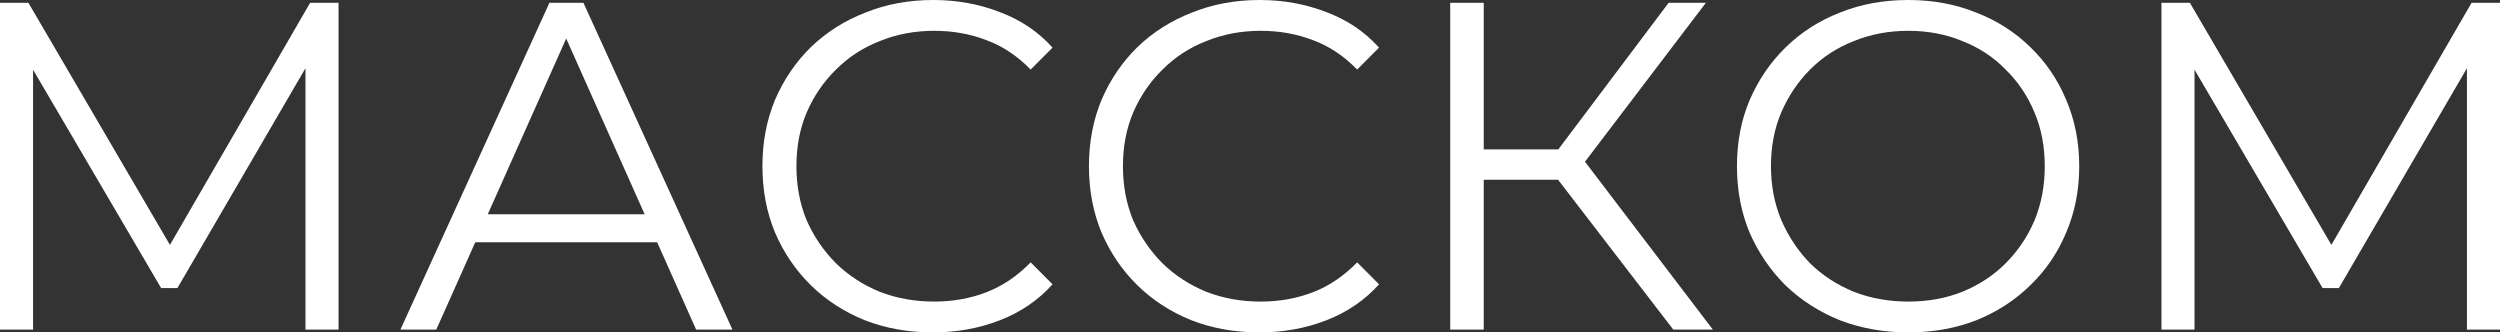
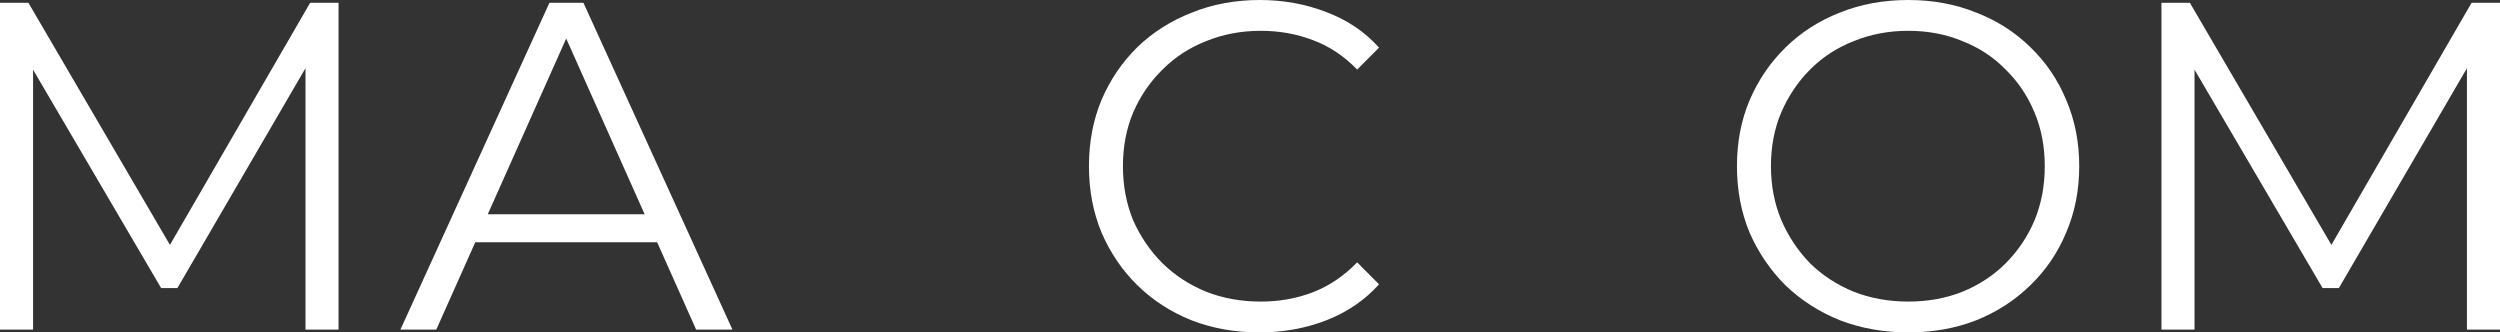
<svg xmlns="http://www.w3.org/2000/svg" width="1414" height="188" viewBox="0 0 1414 188" fill="none">
  <rect x="0" y="0" width="1414" height="188" fill="#333333" stroke="none" />
  <path d="M0 186.416V1.584H16.066L100.349 145.753H91.921L175.413 1.584H191.48V186.416H172.779V30.893H177.257L100.349 162.916H91.131L13.696 30.893H18.7V186.416H0Z" fill="white" />
  <path d="M226.481 186.416L310.763 1.584H329.99L414.273 186.416H393.729L316.295 12.938H324.196L246.761 186.416H226.481ZM259.667 137.039L265.462 121.197H372.659L378.453 137.039H259.667Z" fill="white" />
-   <path d="M527.627 188C513.755 188 500.937 185.712 489.173 181.135C477.408 176.382 467.224 169.781 458.62 161.331C450.016 152.882 443.256 142.936 438.34 131.494C433.599 120.052 431.228 107.554 431.228 94C431.228 80.446 433.599 67.948 438.34 56.506C443.256 45.064 450.016 35.118 458.62 26.669C467.4 18.219 477.672 11.706 489.436 7.129C501.201 2.376 514.019 0 527.89 0C541.235 0 553.789 2.288 565.554 6.865C577.318 11.266 587.239 17.955 595.316 26.933L582.937 39.343C575.387 31.597 567.046 26.052 557.916 22.708C548.785 19.187 538.952 17.427 528.417 17.427C517.355 17.427 507.083 19.363 497.601 23.236C488.119 26.933 479.867 32.301 472.843 39.343C465.819 46.208 460.288 54.305 456.25 63.635C452.387 72.788 450.455 82.91 450.455 94C450.455 105.09 452.387 115.3 456.25 124.629C460.288 133.783 465.819 141.88 472.843 148.921C479.867 155.787 488.119 161.155 497.601 165.028C507.083 168.725 517.355 170.573 528.417 170.573C538.952 170.573 548.785 168.813 557.916 165.292C567.046 161.772 575.387 156.139 582.937 148.393L595.316 160.803C587.239 169.781 577.318 176.558 565.554 181.135C553.789 185.712 541.147 188 527.627 188Z" fill="white" />
  <path d="M712.304 188C698.432 188 685.614 185.712 673.85 181.135C662.085 176.382 651.901 169.781 643.297 161.331C634.693 152.882 627.933 142.936 623.017 131.494C618.276 120.052 615.905 107.554 615.905 94C615.905 80.446 618.276 67.948 623.017 56.506C627.933 45.064 634.693 35.118 643.297 26.669C652.077 18.219 662.349 11.706 674.113 7.129C685.878 2.376 698.696 0 712.567 0C725.912 0 738.466 2.288 750.231 6.865C761.995 11.266 771.916 17.955 779.993 26.933L767.614 39.343C760.064 31.597 751.723 26.052 742.593 22.708C733.462 19.187 723.629 17.427 713.094 17.427C702.032 17.427 691.76 19.363 682.278 23.236C672.796 26.933 664.544 32.301 657.52 39.343C650.496 46.208 644.965 54.305 640.927 63.635C637.064 72.788 635.132 82.91 635.132 94C635.132 105.09 637.064 115.3 640.927 124.629C644.965 133.783 650.496 141.88 657.52 148.921C664.544 155.787 672.796 161.155 682.278 165.028C691.76 168.725 702.032 170.573 713.094 170.573C723.629 170.573 733.462 168.813 742.593 165.292C751.723 161.772 760.064 156.139 767.614 148.393L779.993 160.803C771.916 169.781 761.995 176.558 750.231 181.135C738.466 185.712 725.824 188 712.304 188Z" fill="white" />
-   <path d="M946.404 186.416L875.554 94.264L891.357 84.758L968.792 186.416H946.404ZM820.244 186.416V1.584H839.207V186.416H820.244ZM833.413 101.657V84.494H891.094V101.657H833.413ZM892.937 96.112L875.027 92.944L943.77 1.584H964.841L892.937 96.112Z" fill="white" />
  <path d="M1079.35 188C1065.48 188 1052.57 185.712 1040.63 181.135C1028.87 176.382 1018.6 169.781 1009.82 161.331C1001.21 152.706 994.452 142.76 989.535 131.494C984.794 120.052 982.424 107.554 982.424 94C982.424 80.446 984.794 68.036 989.535 56.77C994.452 45.328 1001.21 35.382 1009.82 26.933C1018.6 18.307 1028.87 11.706 1040.63 7.129C1052.4 2.376 1065.3 0 1079.35 0C1093.22 0 1106.04 2.376 1117.8 7.129C1129.57 11.706 1139.75 18.219 1148.36 26.669C1157.13 35.118 1163.9 45.064 1168.64 56.506C1173.55 67.948 1176.01 80.446 1176.01 94C1176.01 107.554 1173.55 120.052 1168.64 131.494C1163.9 142.936 1157.13 152.882 1148.36 161.331C1139.75 169.781 1129.57 176.382 1117.8 181.135C1106.04 185.712 1093.22 188 1079.35 188ZM1079.35 170.573C1090.41 170.573 1100.6 168.725 1109.9 165.028C1119.38 161.155 1127.55 155.787 1134.4 148.921C1141.42 141.88 1146.86 133.783 1150.73 124.629C1154.59 115.3 1156.52 105.09 1156.52 94C1156.52 82.91 1154.59 72.788 1150.73 63.635C1146.86 54.305 1141.42 46.208 1134.4 39.343C1127.55 32.301 1119.38 26.933 1109.9 23.236C1100.6 19.363 1090.41 17.427 1079.35 17.427C1068.29 17.427 1058.01 19.363 1048.53 23.236C1039.05 26.933 1030.8 32.301 1023.78 39.343C1016.93 46.208 1011.48 54.305 1007.45 63.635C1003.58 72.788 1001.65 82.91 1001.65 94C1001.65 104.914 1003.58 115.036 1007.45 124.365C1011.48 133.695 1016.93 141.88 1023.78 148.921C1030.8 155.787 1039.05 161.155 1048.53 165.028C1058.01 168.725 1068.29 170.573 1079.35 170.573Z" fill="white" />
  <path d="M1222.52 186.416V1.584H1238.59L1322.87 145.753H1314.44L1397.93 1.584H1414V186.416H1395.3V30.893H1399.78L1322.87 162.916H1313.65L1236.22 30.893H1241.22V186.416H1222.52Z" fill="white" />
</svg>